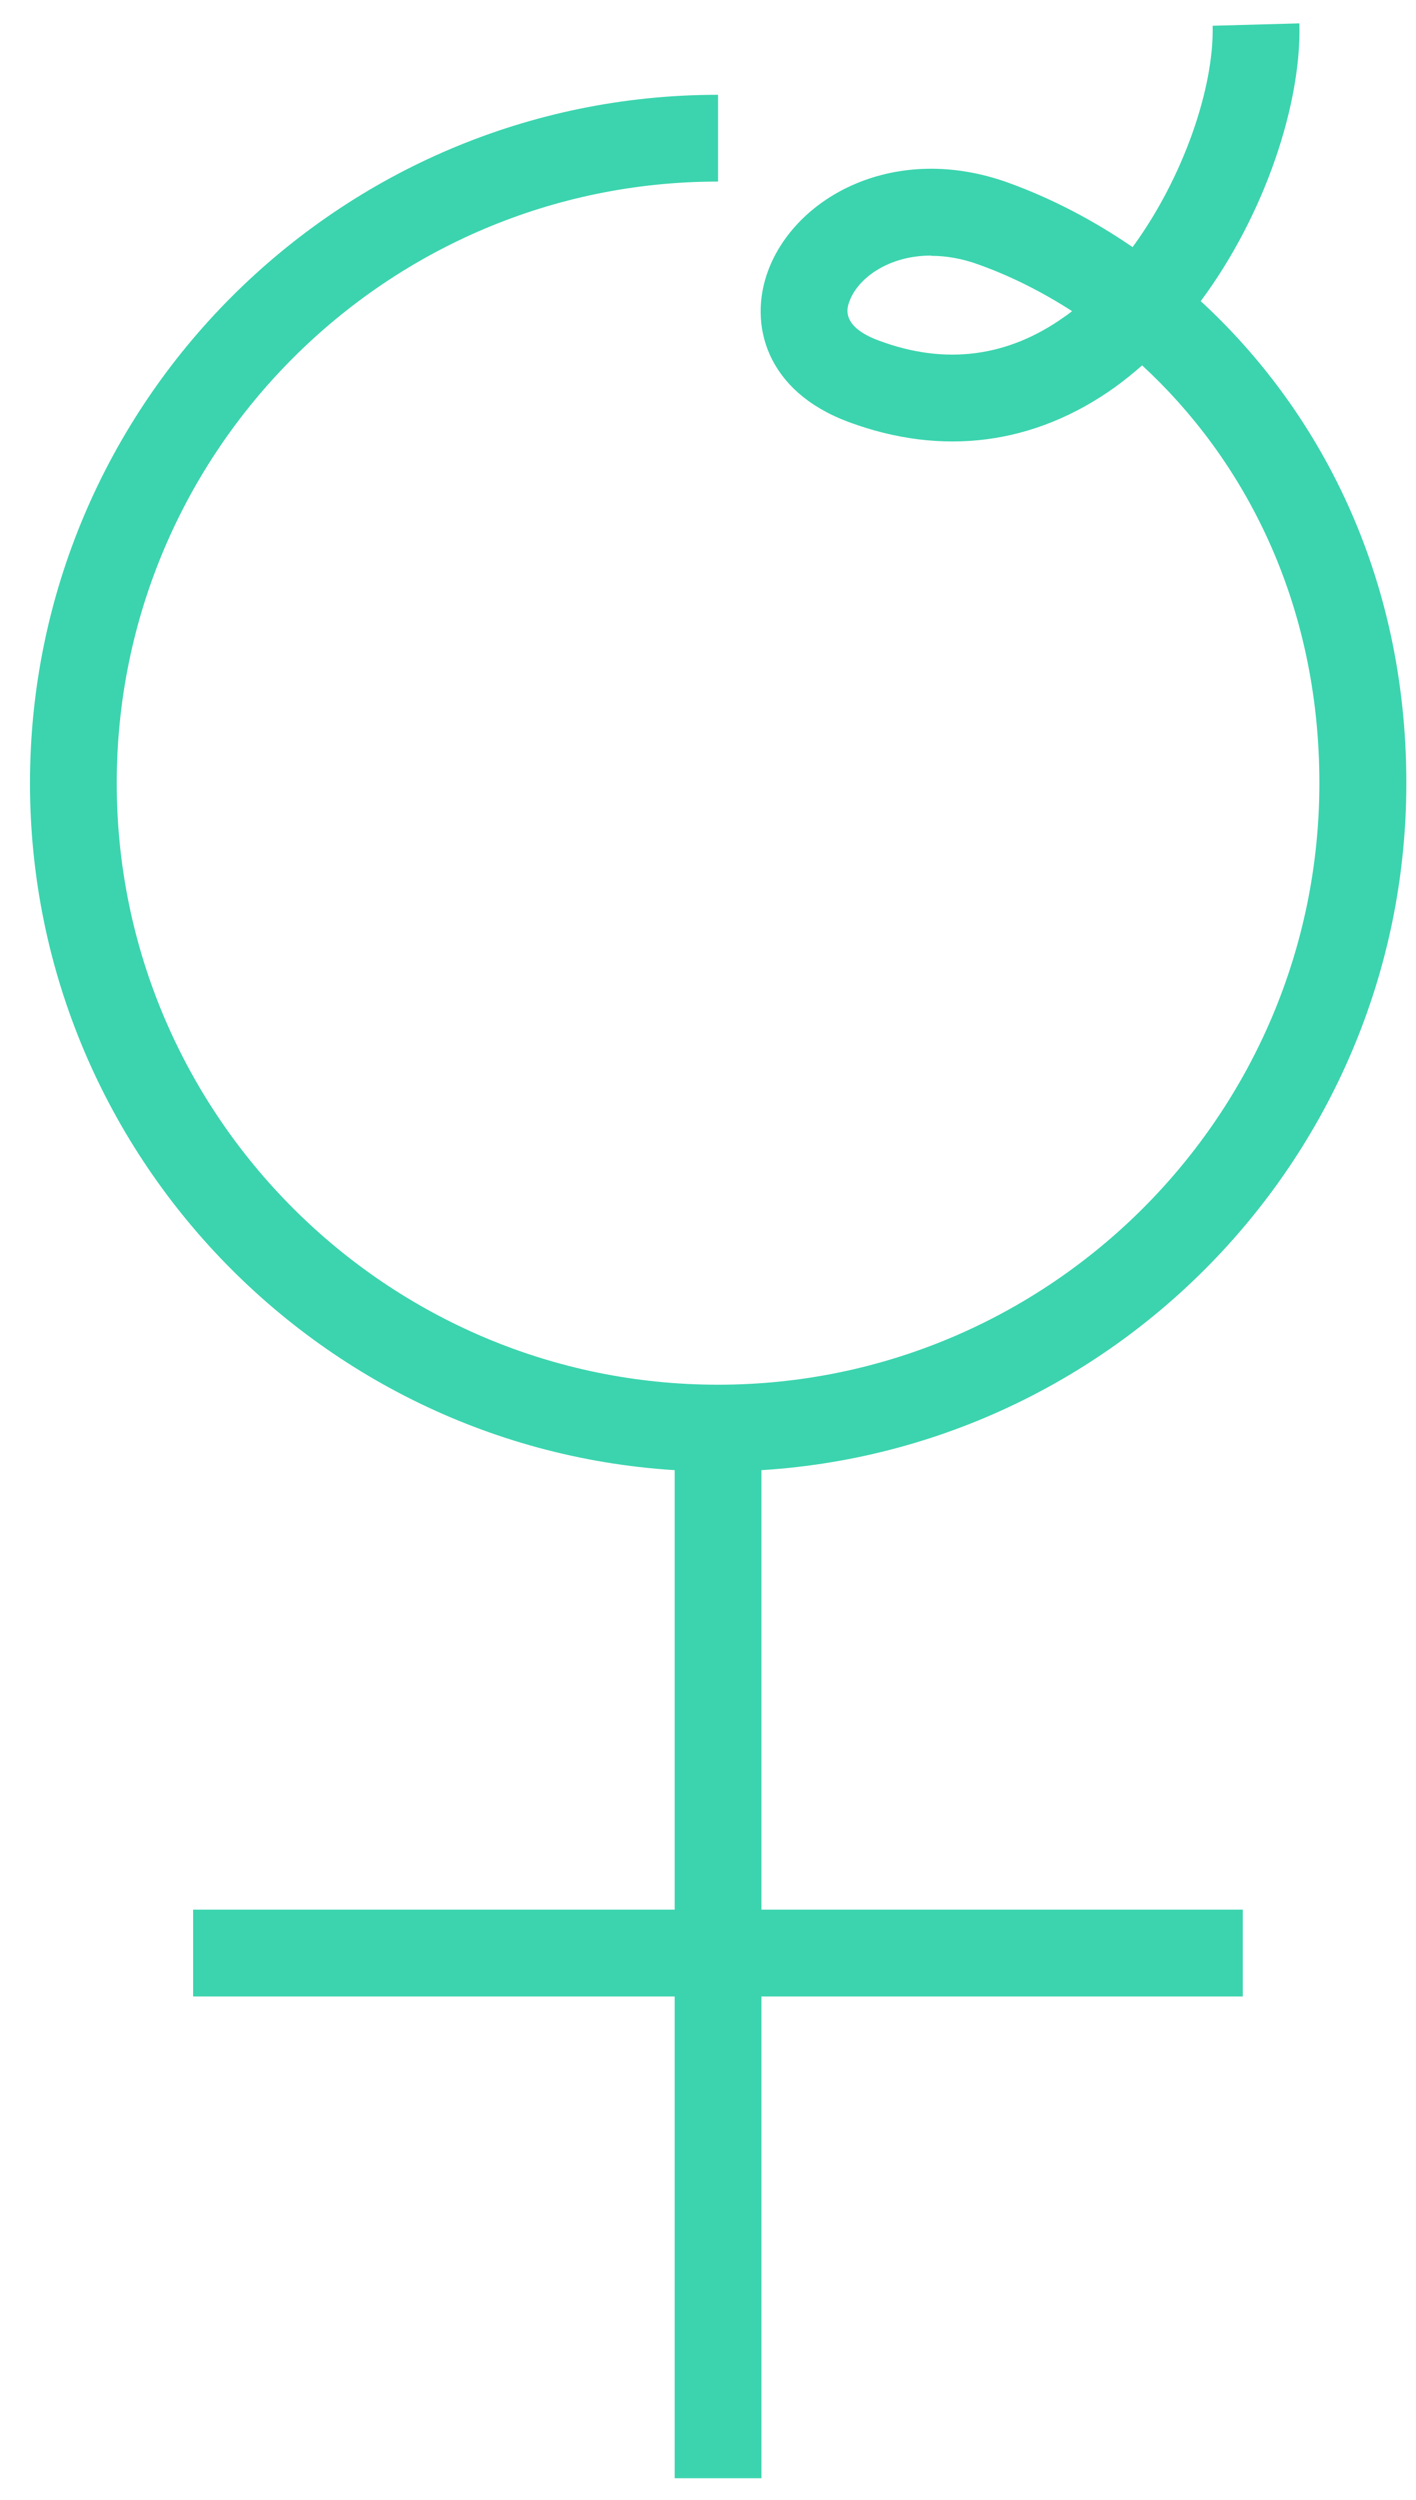
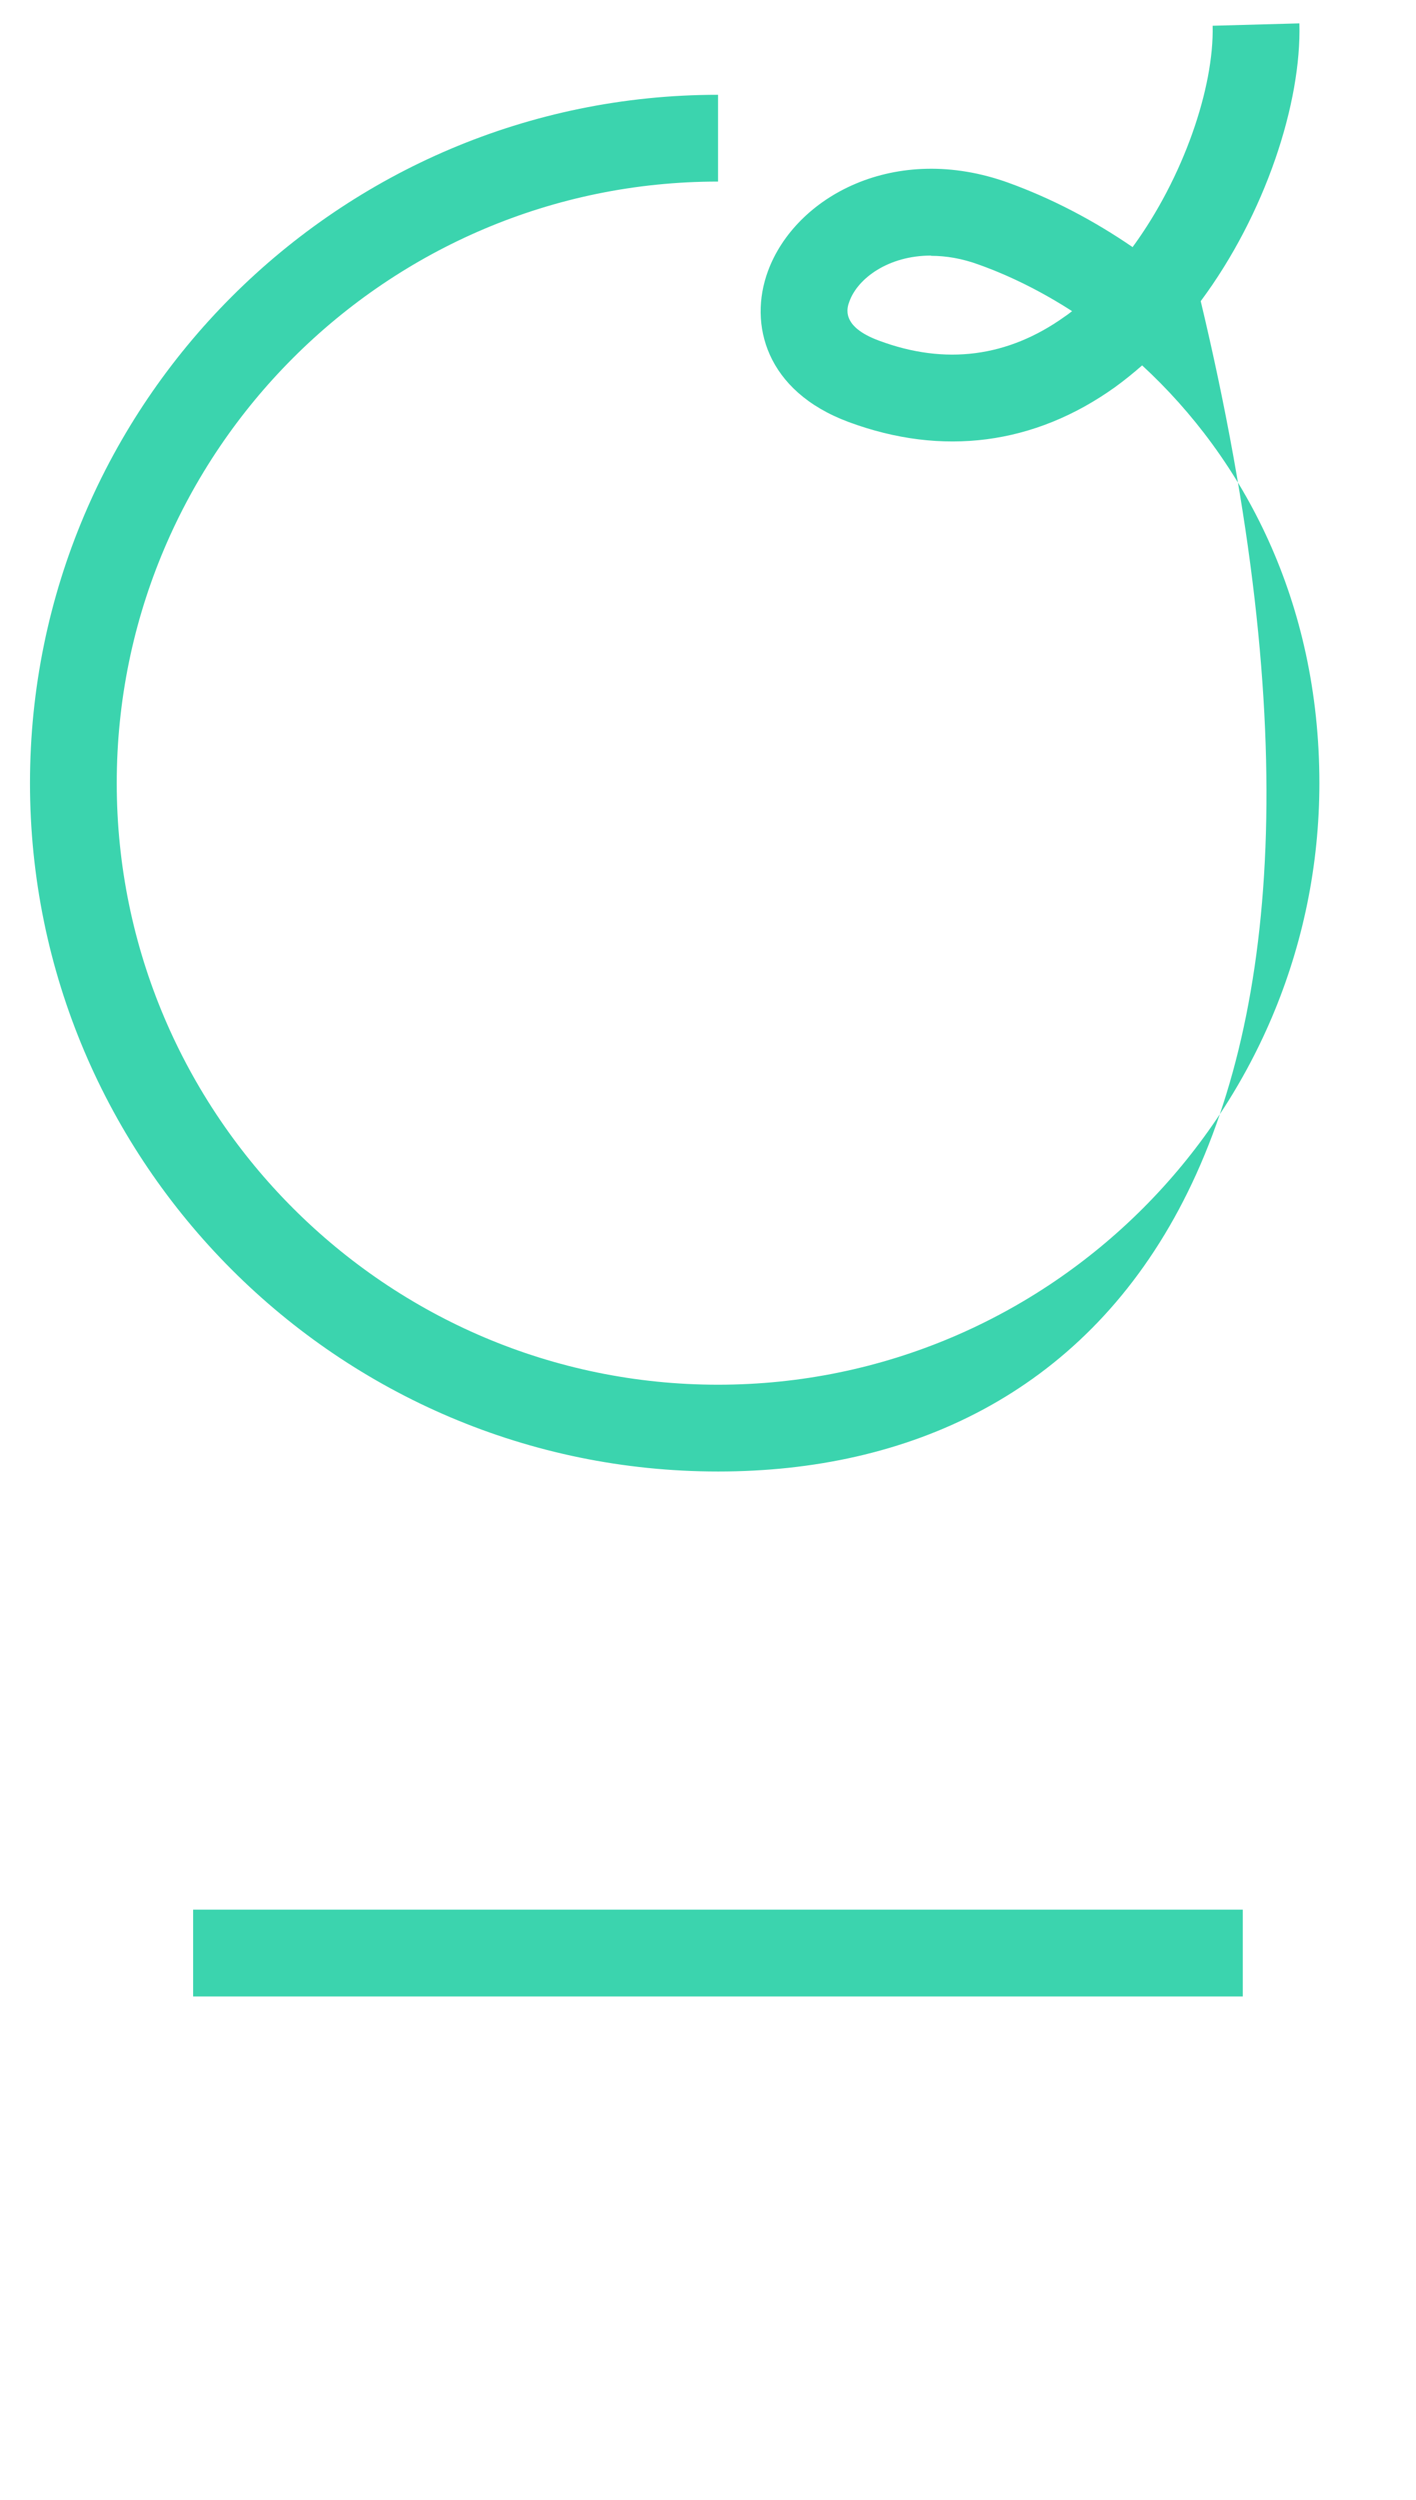
<svg xmlns="http://www.w3.org/2000/svg" width="34" height="60" viewBox="0 0 34 60" fill="none">
-   <path d="M17.241 35.318C8.132 35.318 0.72 27.906 0.72 18.796C0.72 9.687 8.132 2.275 17.241 2.275V4.358C9.277 4.358 2.803 10.838 2.803 18.796C2.803 26.755 9.283 33.235 17.241 33.235C25.2 33.235 31.68 26.755 31.68 18.796C31.68 14.426 29.851 11.004 27.424 8.77C27.211 8.957 26.992 9.134 26.768 9.296C24.835 10.676 22.627 10.963 20.377 10.129C18.387 9.39 17.971 7.78 18.439 6.509C19.096 4.718 21.492 3.4 24.221 4.389C25.226 4.754 26.231 5.27 27.195 5.931C28.419 4.259 29.153 2.098 29.117 0.618L31.2 0.561C31.253 2.462 30.388 5.134 28.831 7.228C31.648 9.817 33.768 13.77 33.768 18.796C33.768 27.906 26.356 35.318 17.247 35.318H17.241ZM22.356 6.134C21.335 6.134 20.601 6.676 20.398 7.228C20.34 7.379 20.174 7.832 21.106 8.176C22.7 8.77 24.2 8.572 25.559 7.603C25.622 7.561 25.684 7.515 25.742 7.468C25.013 6.999 24.263 6.624 23.507 6.353C23.096 6.202 22.71 6.14 22.356 6.14V6.134Z" fill="#3BD4AE" />
-   <path d="M18.283 34.276H16.2V59.481H18.283V34.276Z" fill="#3BD4AE" />
+   <path d="M17.241 35.318C8.132 35.318 0.72 27.906 0.72 18.796C0.72 9.687 8.132 2.275 17.241 2.275V4.358C9.277 4.358 2.803 10.838 2.803 18.796C2.803 26.755 9.283 33.235 17.241 33.235C25.2 33.235 31.68 26.755 31.68 18.796C31.68 14.426 29.851 11.004 27.424 8.77C27.211 8.957 26.992 9.134 26.768 9.296C24.835 10.676 22.627 10.963 20.377 10.129C18.387 9.39 17.971 7.78 18.439 6.509C19.096 4.718 21.492 3.4 24.221 4.389C25.226 4.754 26.231 5.27 27.195 5.931C28.419 4.259 29.153 2.098 29.117 0.618L31.2 0.561C31.253 2.462 30.388 5.134 28.831 7.228C33.768 27.906 26.356 35.318 17.247 35.318H17.241ZM22.356 6.134C21.335 6.134 20.601 6.676 20.398 7.228C20.34 7.379 20.174 7.832 21.106 8.176C22.7 8.77 24.2 8.572 25.559 7.603C25.622 7.561 25.684 7.515 25.742 7.468C25.013 6.999 24.263 6.624 23.507 6.353C23.096 6.202 22.71 6.14 22.356 6.14V6.134Z" fill="#3BD4AE" />
  <path d="M29.841 45.834H4.637V47.918H29.841V45.834Z" fill="#3BD4AE" />
</svg>